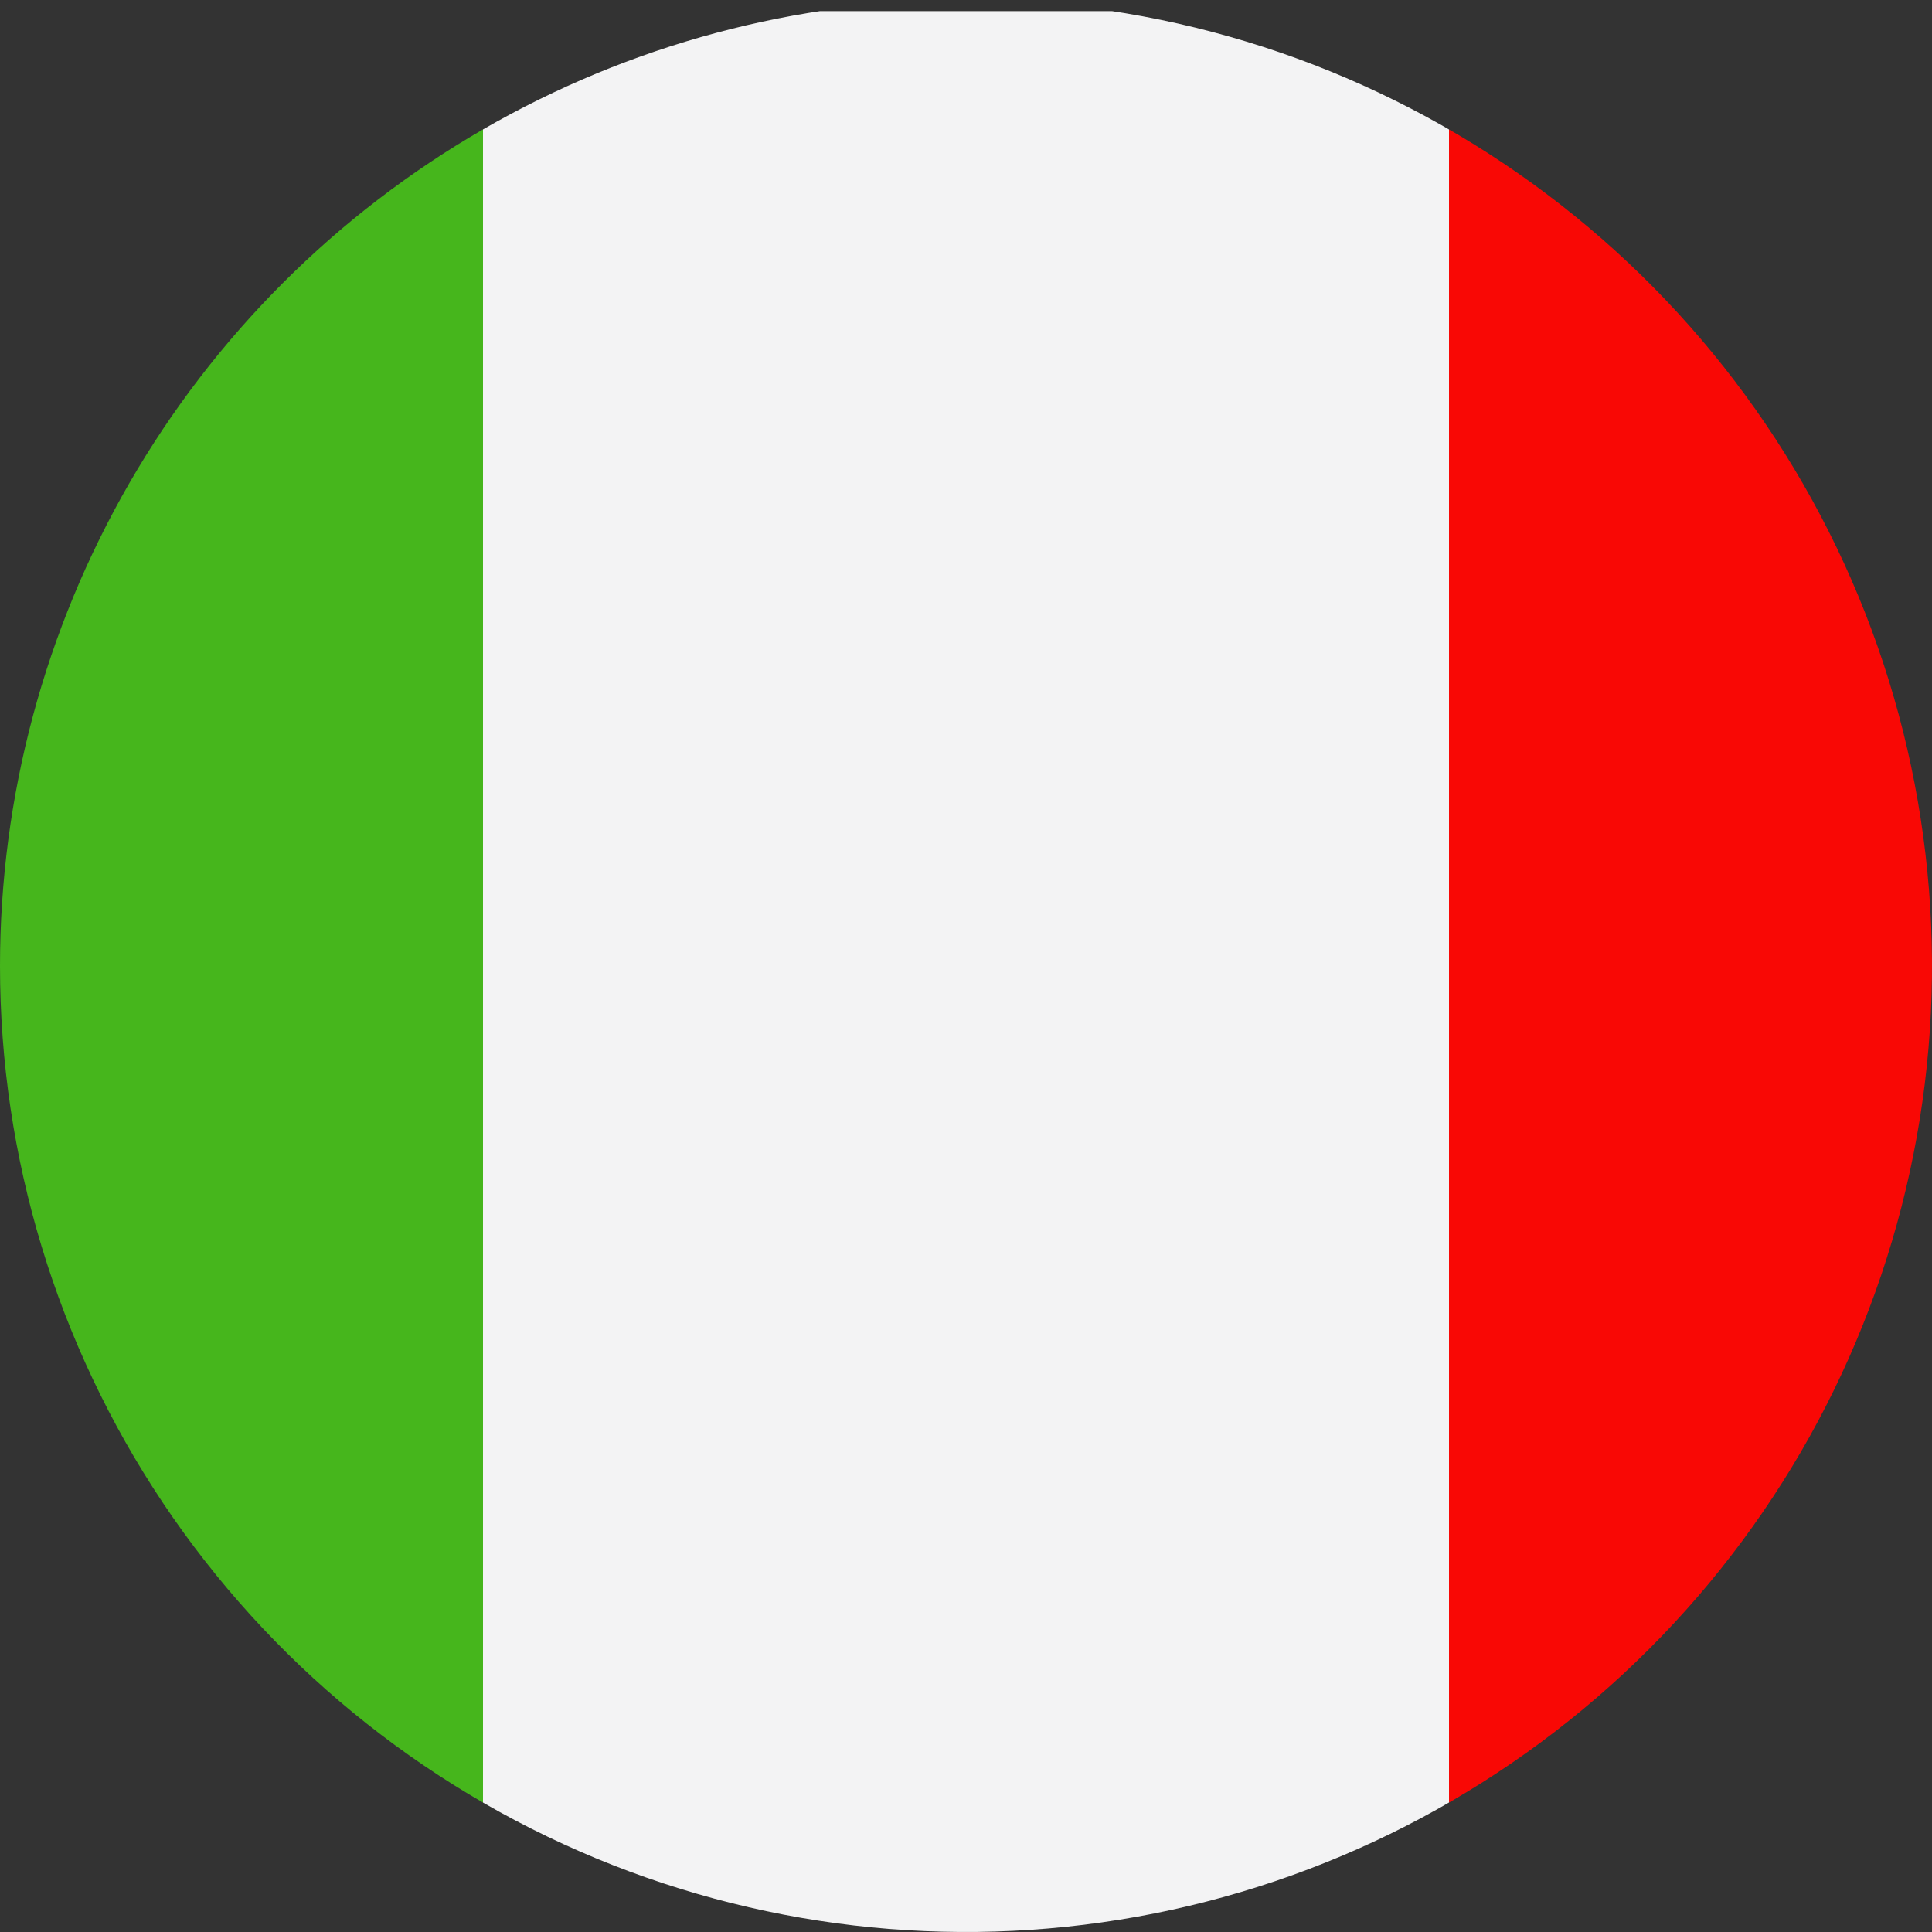
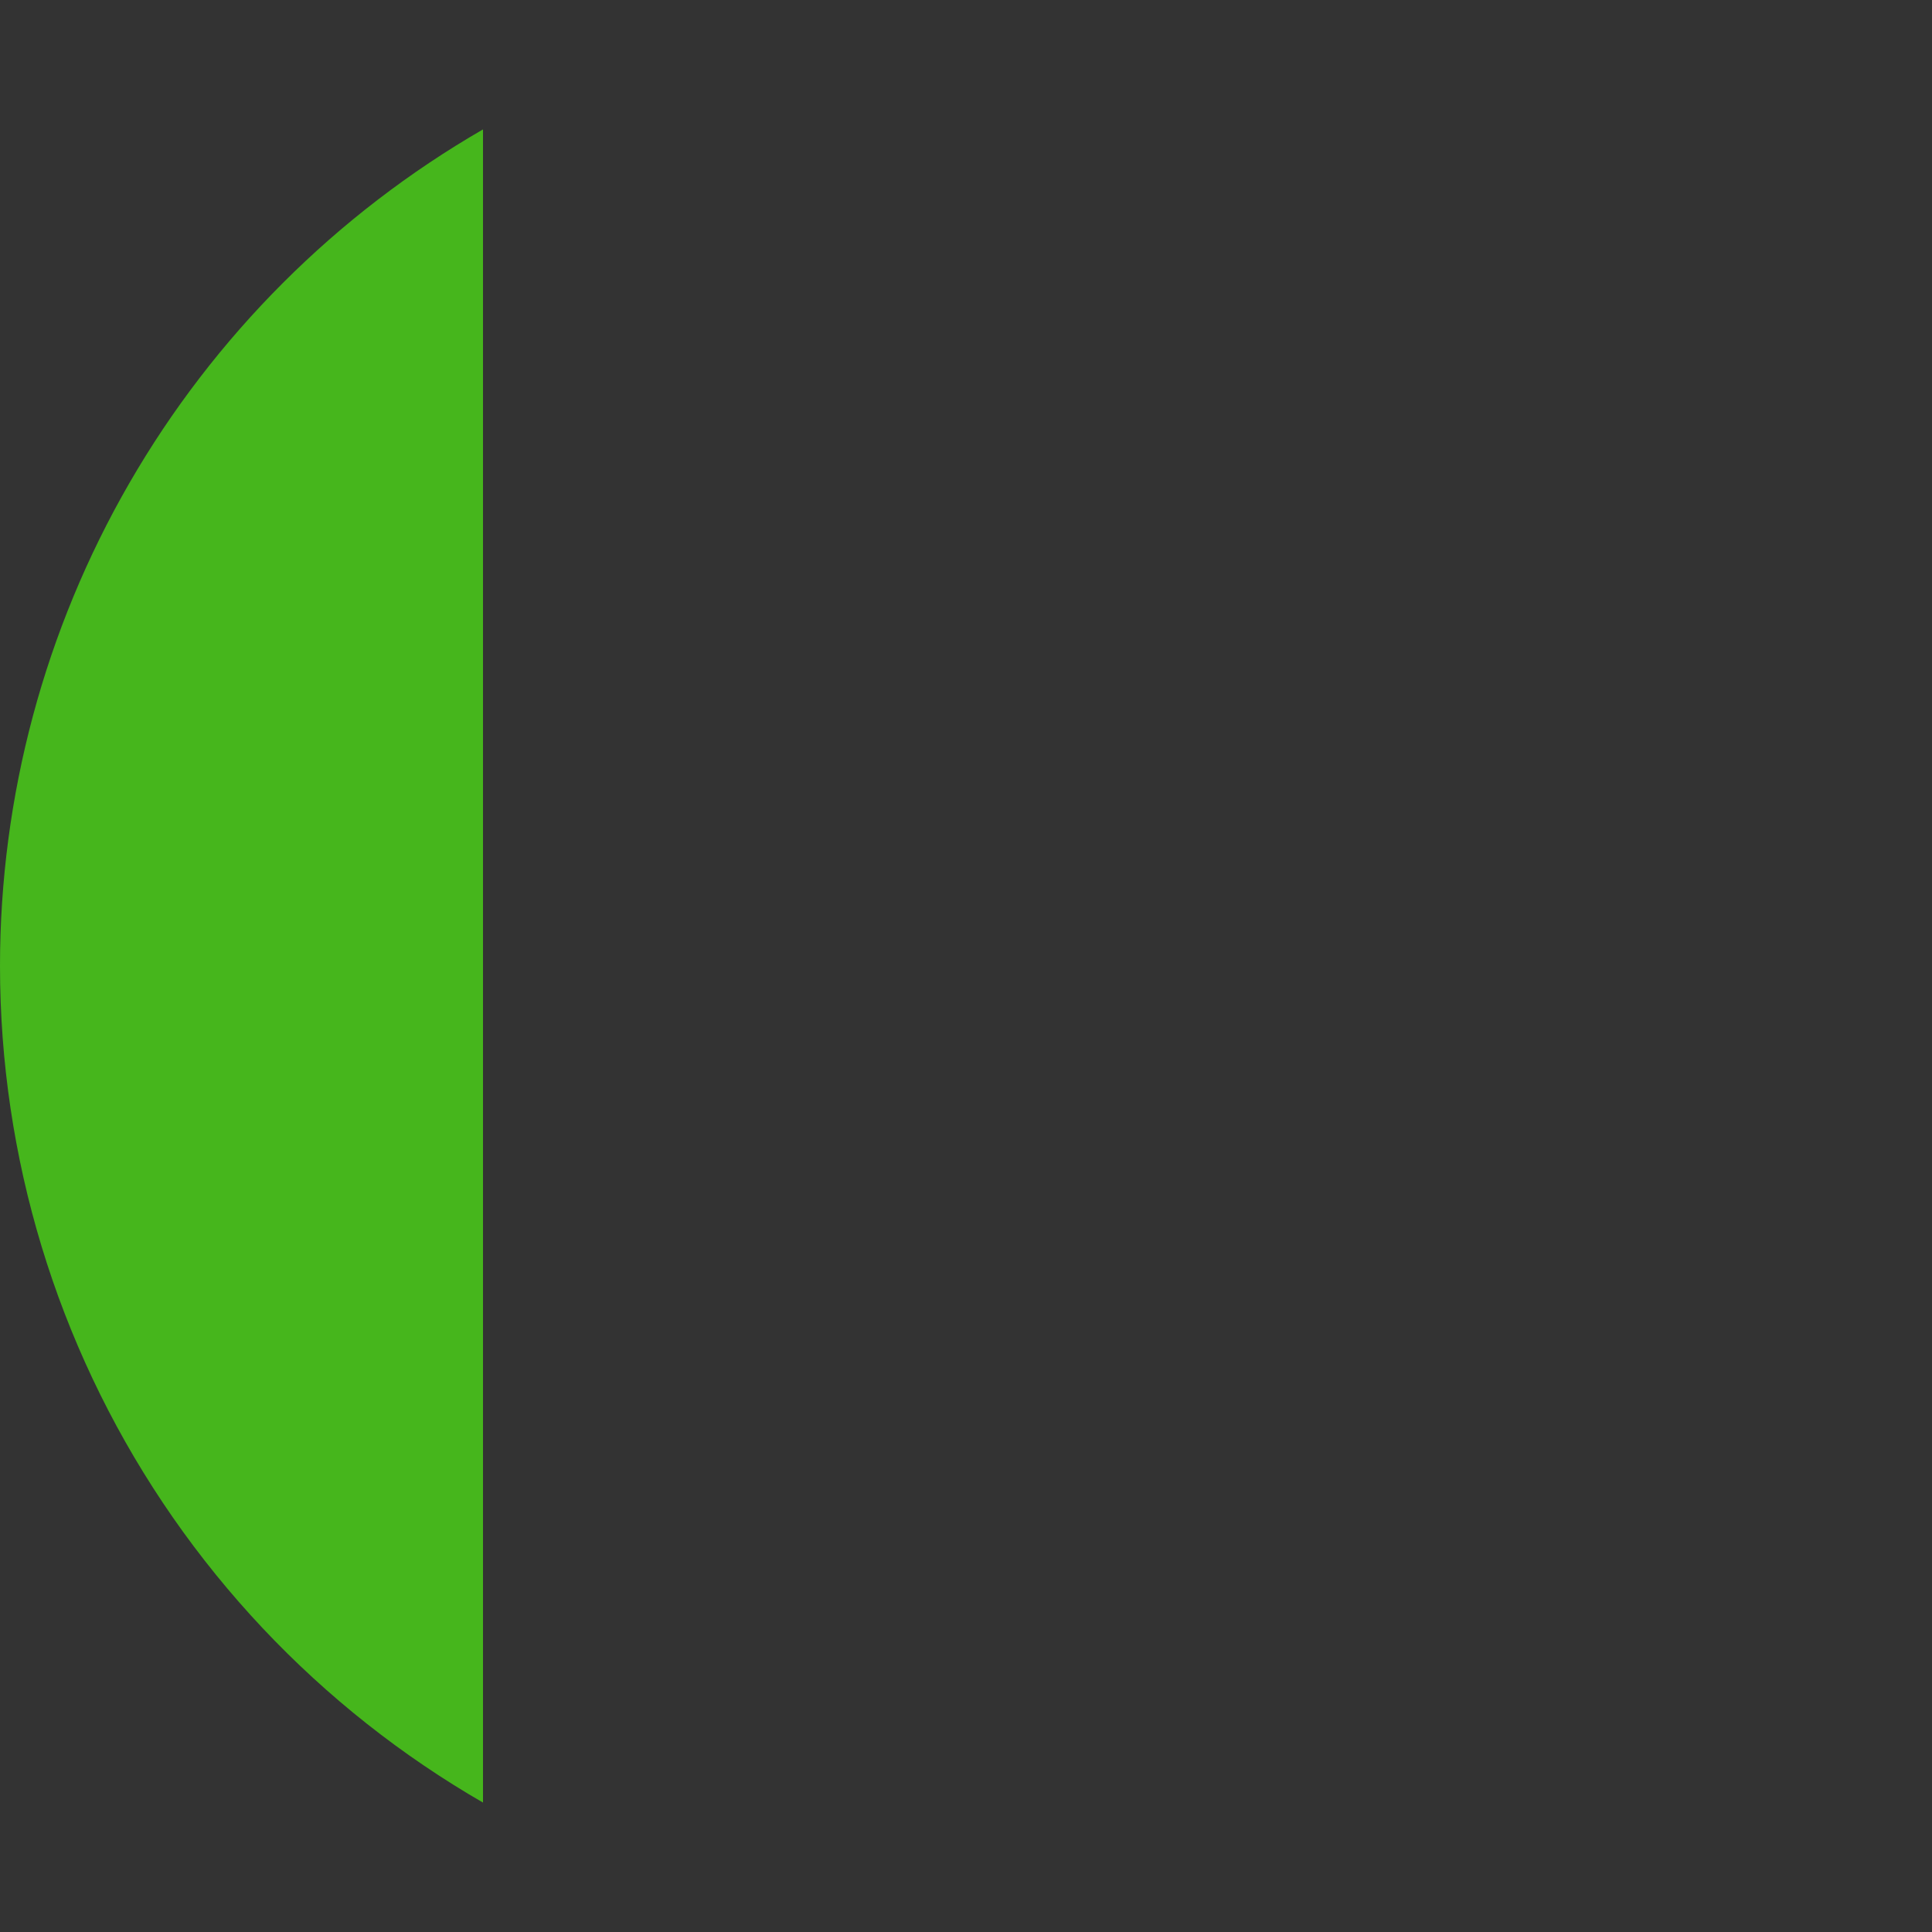
<svg xmlns="http://www.w3.org/2000/svg" id="Page_1" data-name="Page 1" viewBox="0 0 141.732 141.732">
  <rect x="0" y="0" width="141.732" height="141.732" fill="#333333" stroke="none" />
  <defs>
    <clipPath id="clip-path">
      <path d="M70.867 0A70.866,70.866,0,1,1,0,70.867,70.865,70.865,0,0,1,70.867 0Z" fill="none" clip-rule="evenodd" />
    </clipPath>
    <clipPath id="clip-path-2">
      <path d="M217.083 0A70.866,70.866,0,1,1,146.217,70.867,70.866,70.866,0,0,1,217.083 0Z" fill="none" clip-rule="evenodd" />
    </clipPath>
    <clipPath id="clip-path-3">
      <path d="M-74.529.001A70.865,70.865,0,0,1-3.662,70.867,70.864,70.864,0,0,1-74.529,141.732a70.865,70.865,0,0,1-70.866-70.864A70.865,70.865,0,0,1-74.529.001Z" fill="none" clip-rule="evenodd" />
    </clipPath>
  </defs>
  <g id="Layer_1" data-name="Layer 1">
    <g clip-path="url(#clip-path)">
-       <polygon points="177.166 0.815 177.166 142.548 106.299 142.548 106.299 0.815 177.166 0.815 177.166 0.815" fill="#f90805" fill-rule="evenodd" />
-       <polygon points="35.433 0.815 35.433 142.548 106.299 142.548 106.299 0.815 35.433 0.815 35.433 0.815" fill="#f3f3f4" fill-rule="evenodd" />
      <polygon points="35.433 0.815 35.433 142.548 -35.433 142.548 -35.433 0.815 35.433 0.815 35.433 0.815" fill="#46b61c" fill-rule="evenodd" />
    </g>
    <g clip-path="url(#clip-path-2)">
      <polygon points="110.785 0 323.383 0 323.383 141.732 110.785 141.732 110.785 0 110.785 0" fill="#f3f3f4" />
      <path d="M110.785,13.287H323.383v22.146H110.785v-22.146Zm0,93.011H323.383v22.146H110.785v-22.146Zm130-47.56-7.002,12.127,7.002,12.128,1.35,2.339H225.431l-7.002,12.126-1.347,2.332-1.345-2.332-7.002-12.126H192.033l1.35-2.339,7.001-12.128-7.001-12.127-1.35-2.339h16.703l7.002-12.128,1.345-2.332,1.347,2.332,7.002,12.128h16.704l-1.35,2.339Zm-33.85.78h-9.511l4.756,8.236,4.755-8.236Zm25.053,8.236,4.756-8.236h-9.512l4.756,8.236Zm-14.904,25.813,4.756-8.236h-9.512l4.756,8.236Zm10.148-11.355h9.512l-4.756-8.237-4.756,8.237Zm-25.051-8.237-4.756,8.237h9.512l-4.756-8.237Zm8.347-14.457-6.551,11.347,6.551,11.348h13.113l6.552-11.348-6.552-11.347ZM217.084,48.163l-4.756,8.237h9.512L217.084,48.163Z" fill="#1672f0" />
    </g>
    <g clip-path="url(#clip-path-3)">
-       <polygon points="-180.827 -0.816 31.771 -0.816 31.771 140.916 -180.827 140.916 -180.827 -0.816 -180.827 -0.816" fill="#f3f3f4" />
      <polygon points="-180.827 -0.816 31.771 -0.816 31.771 46.429 -180.827 46.429 -180.827 -0.816 -180.827 -0.816" fill="#f49623" />
      <polygon points="-180.827 93.673 31.771 93.673 31.771 140.916 -180.827 140.916 -180.827 93.673 -180.827 93.673" fill="#46b61c" />
    </g>
  </g>
</svg>